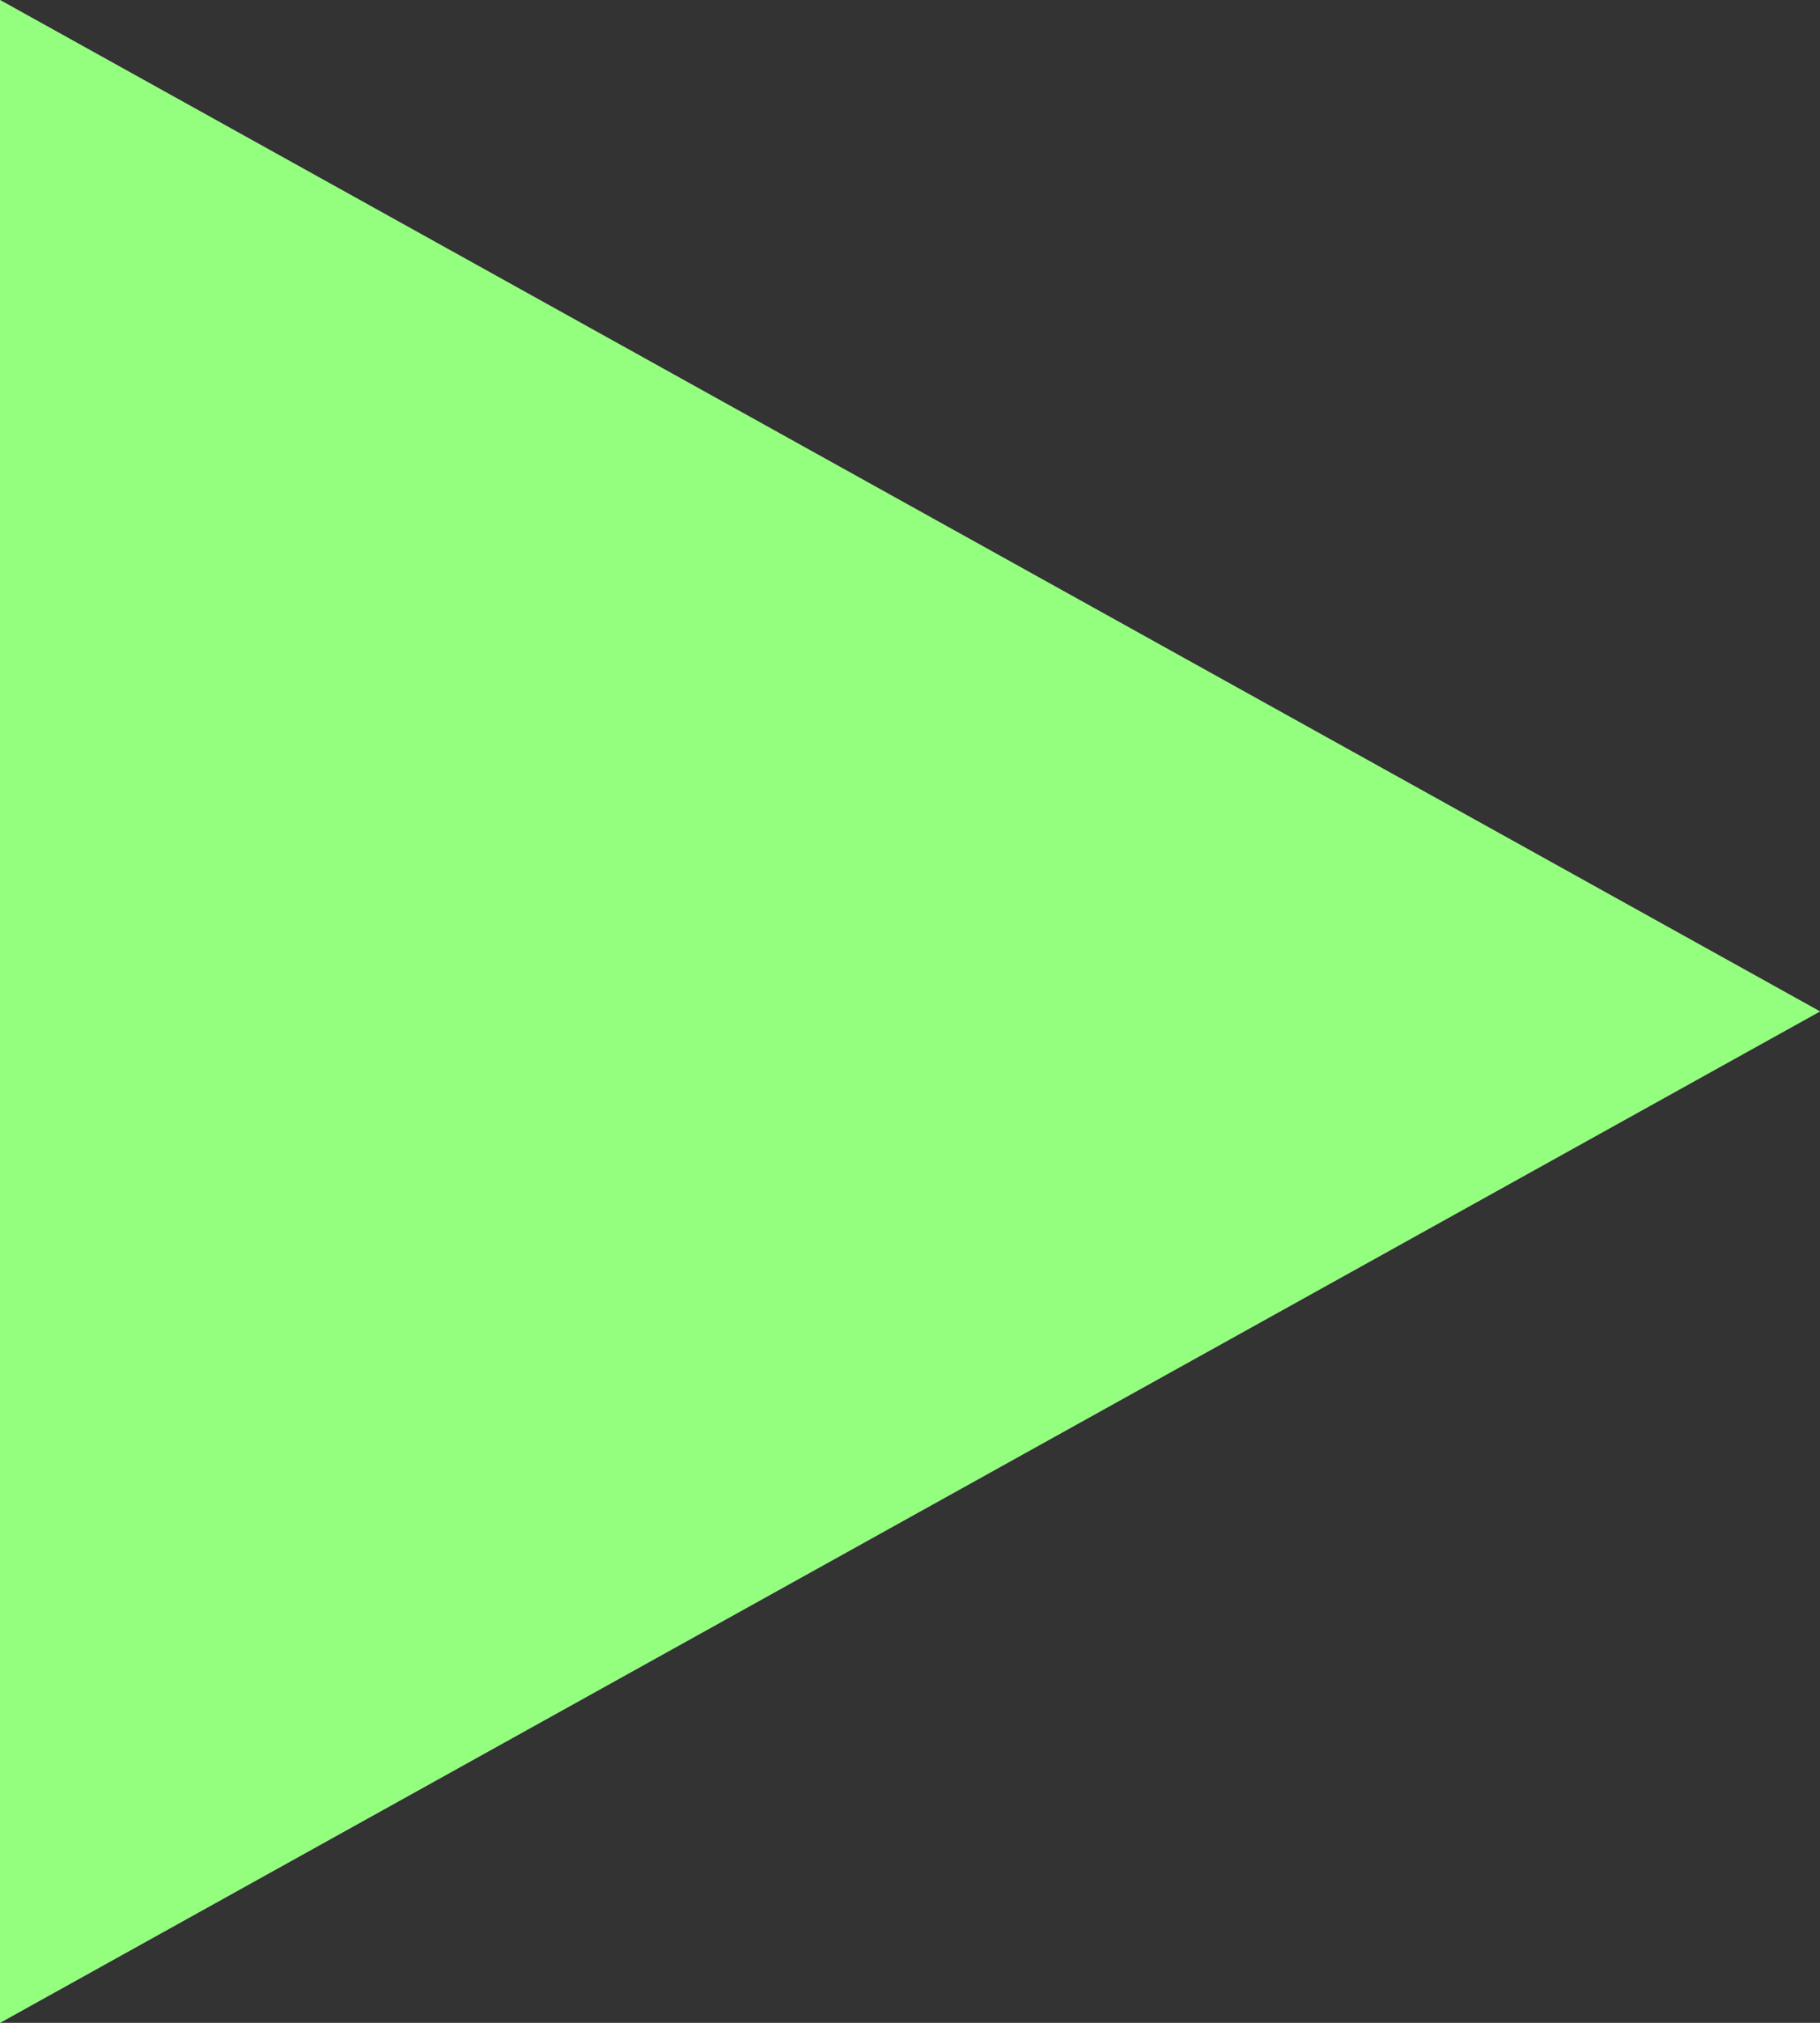
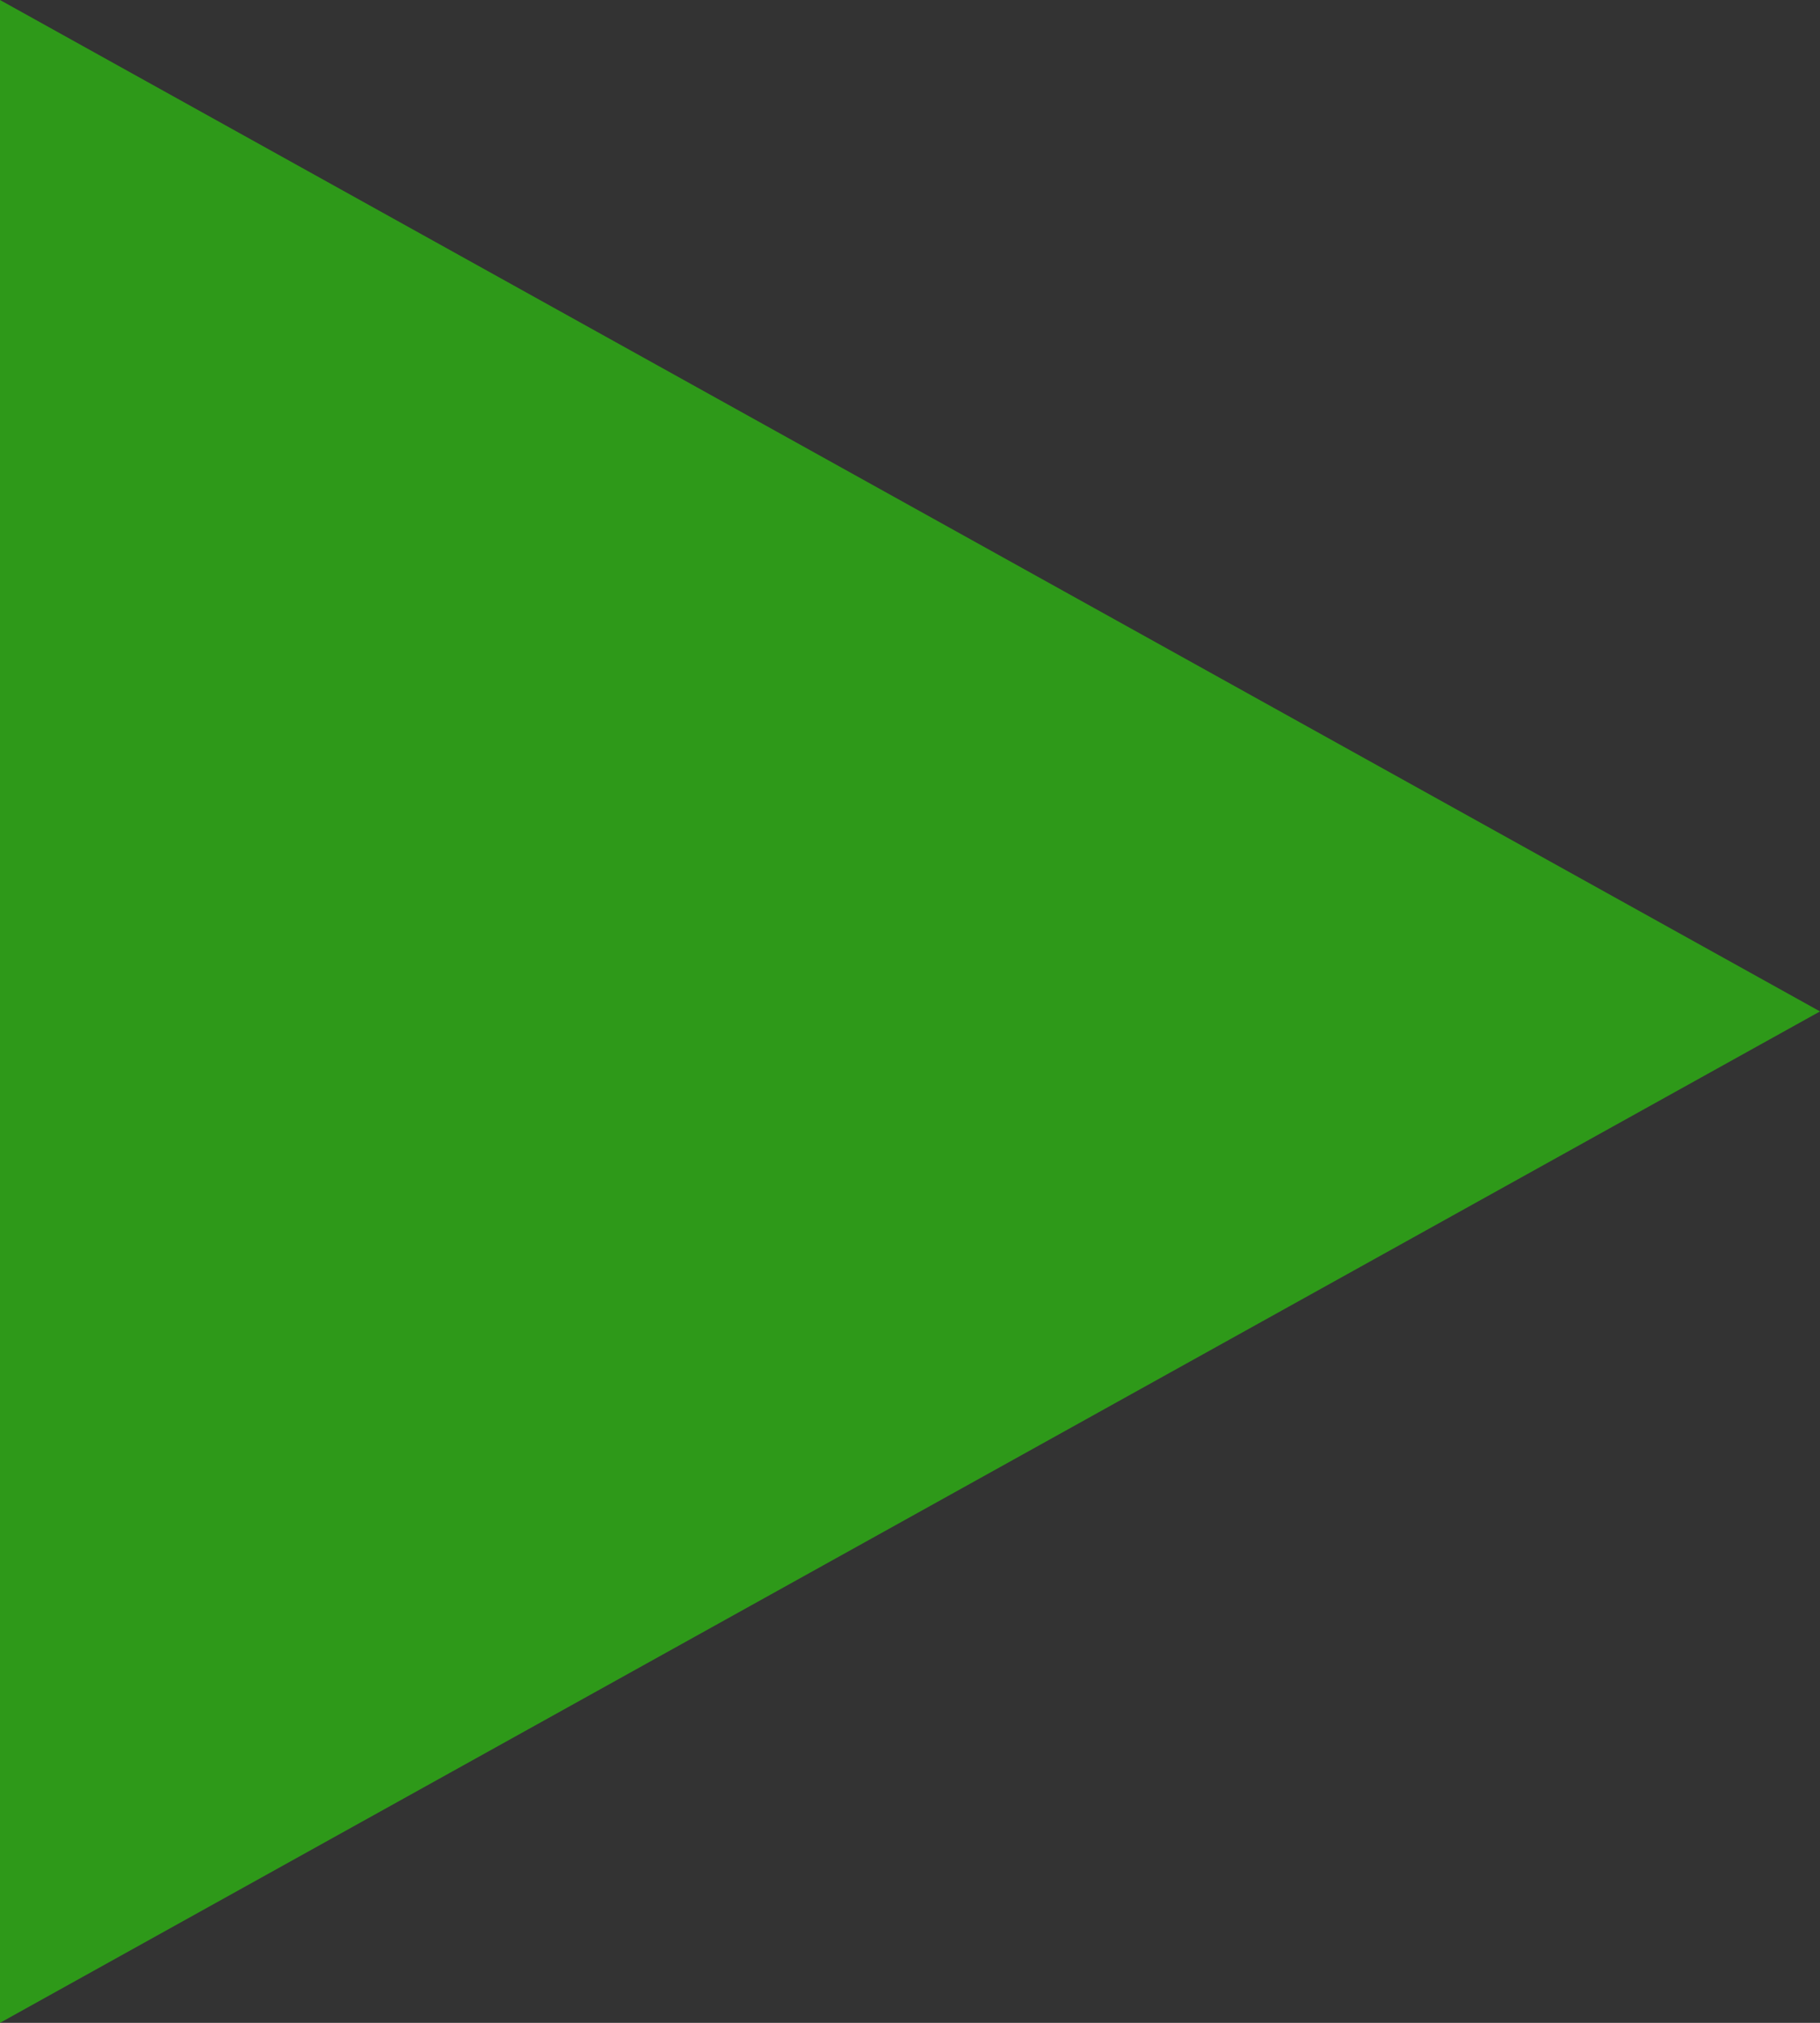
<svg xmlns="http://www.w3.org/2000/svg" width="9" height="10" viewBox="0 0 9 10" fill="none">
  <rect x="0" y="0" width="9" height="10" fill="#333333" stroke="none" />
-   <path fill-rule="evenodd" clip-rule="evenodd" d="M9 5L0 0L0 10L9 5Z" fill="white" />
  <path fill-rule="evenodd" clip-rule="evenodd" d="M9 5L0 0L0 10L9 5Z" fill="#2BFF00" fill-opacity="0.5" />
</svg>